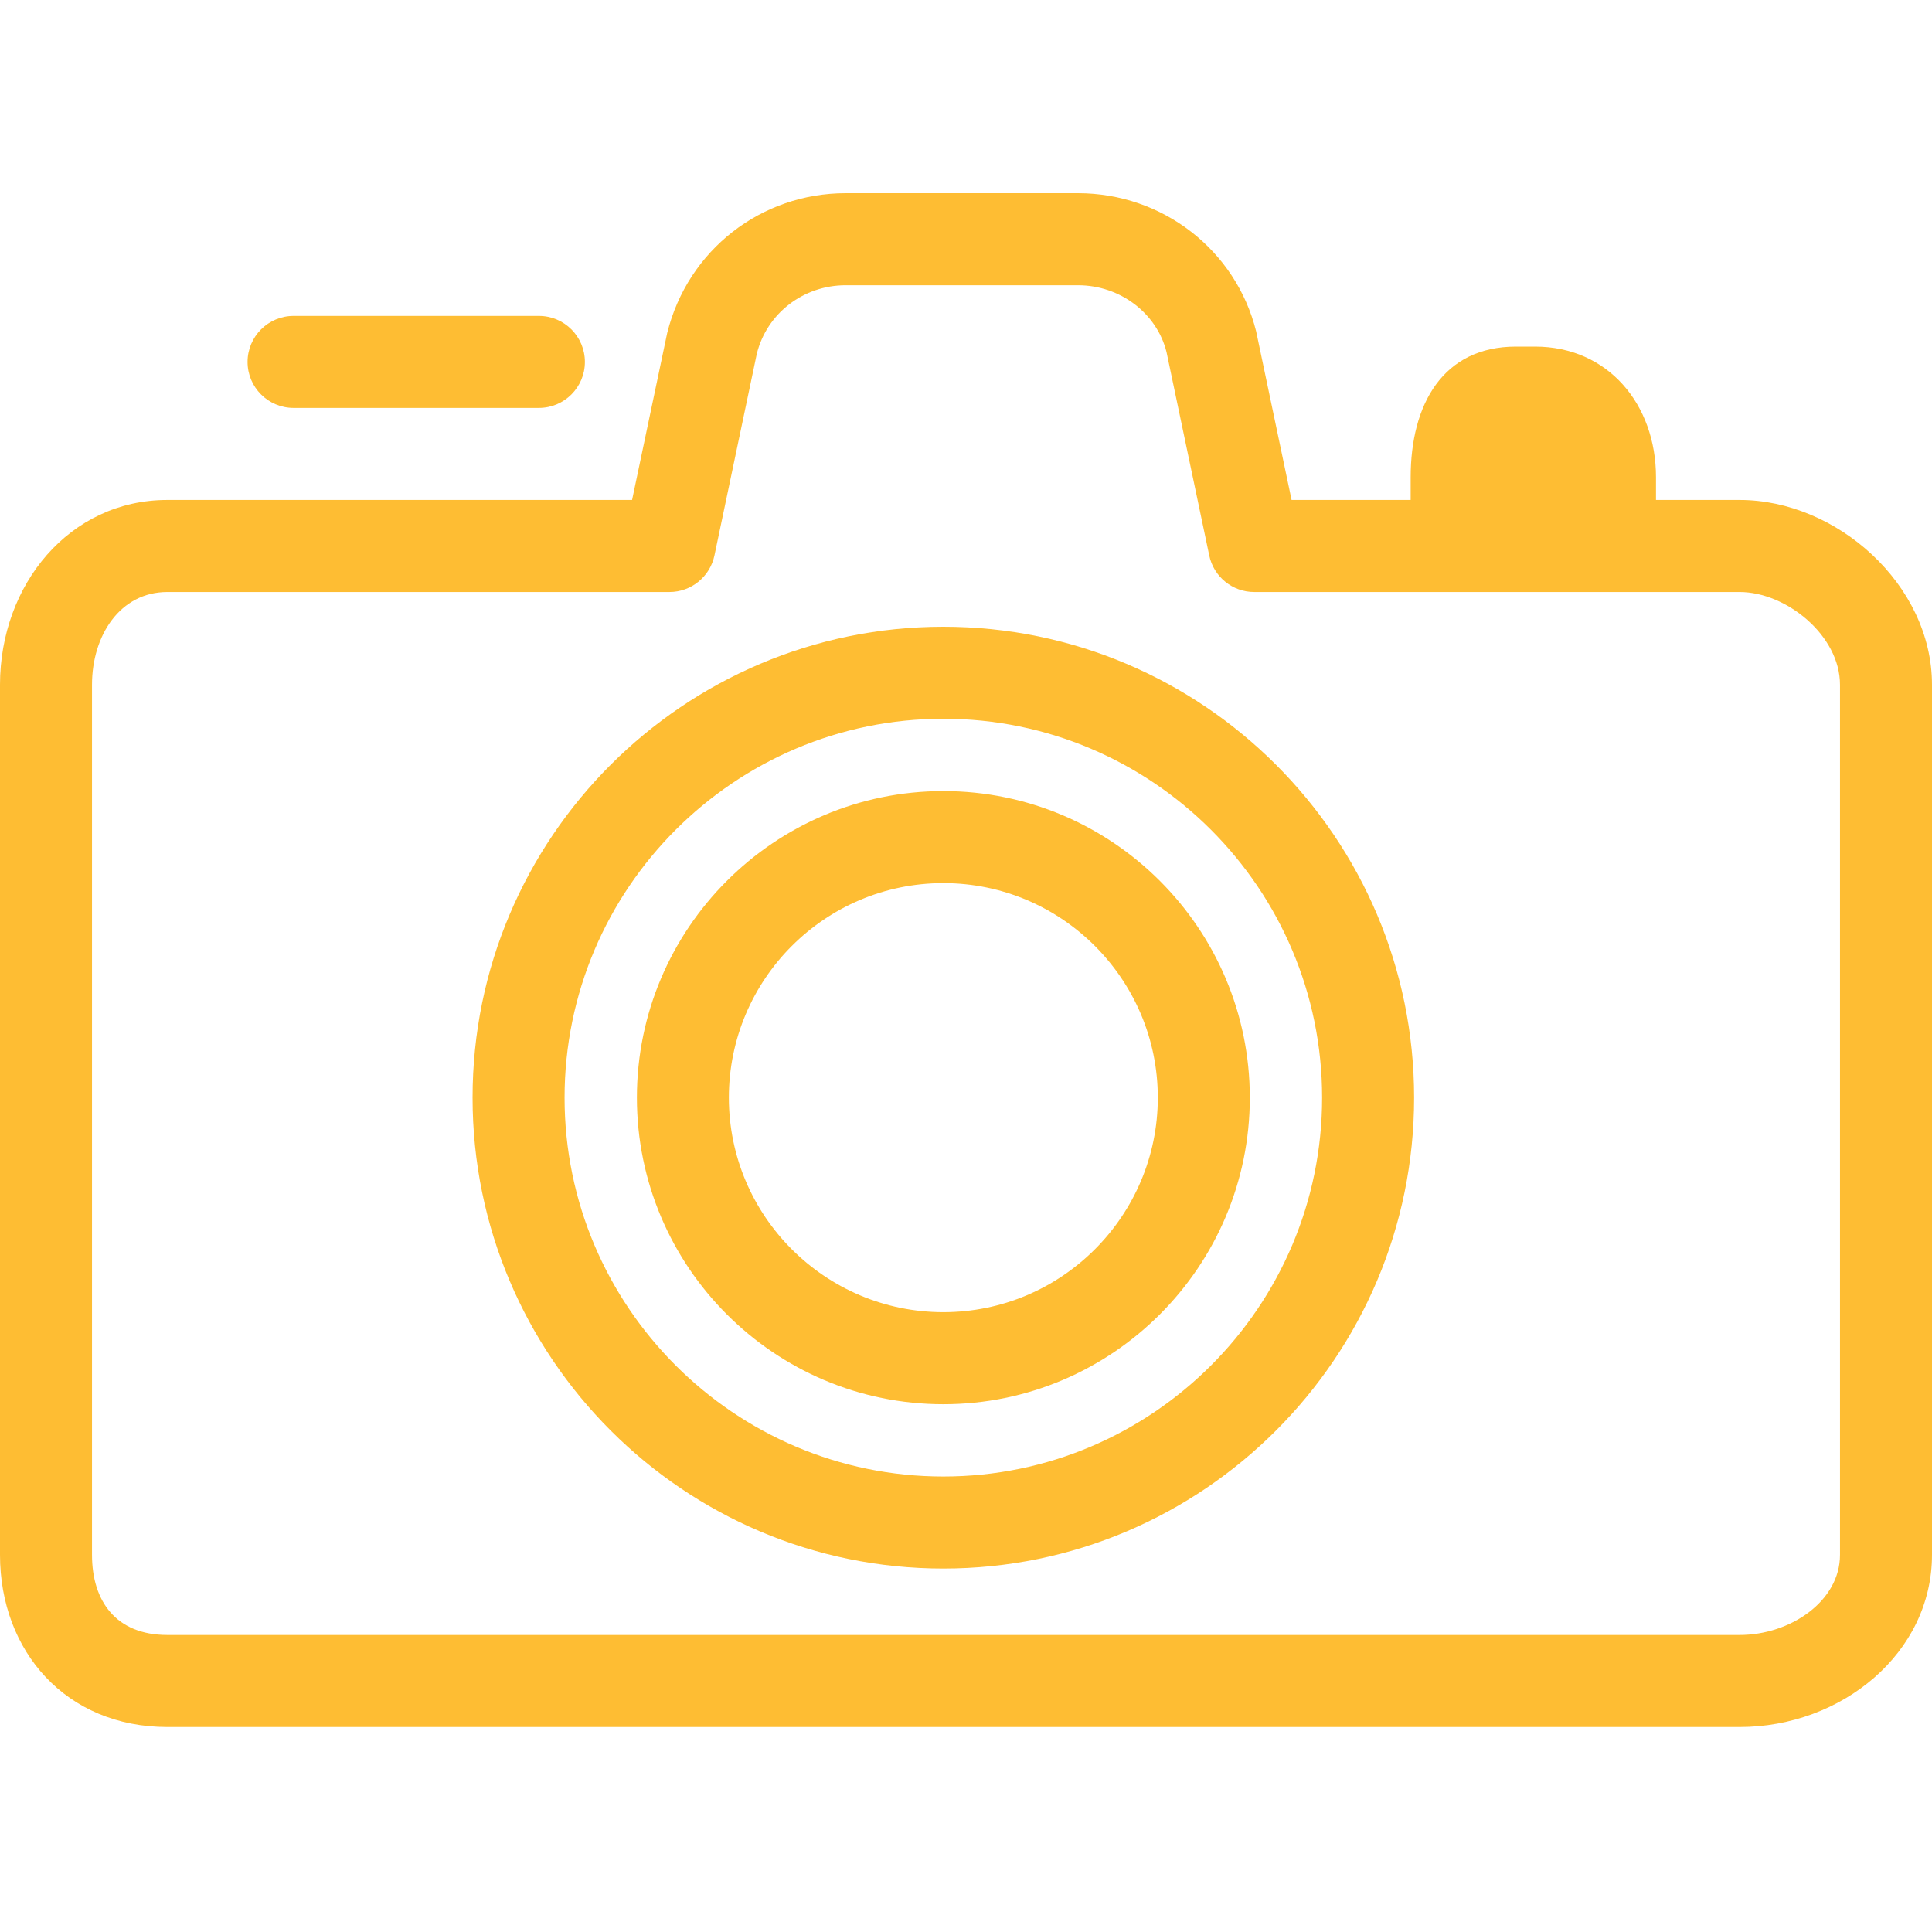
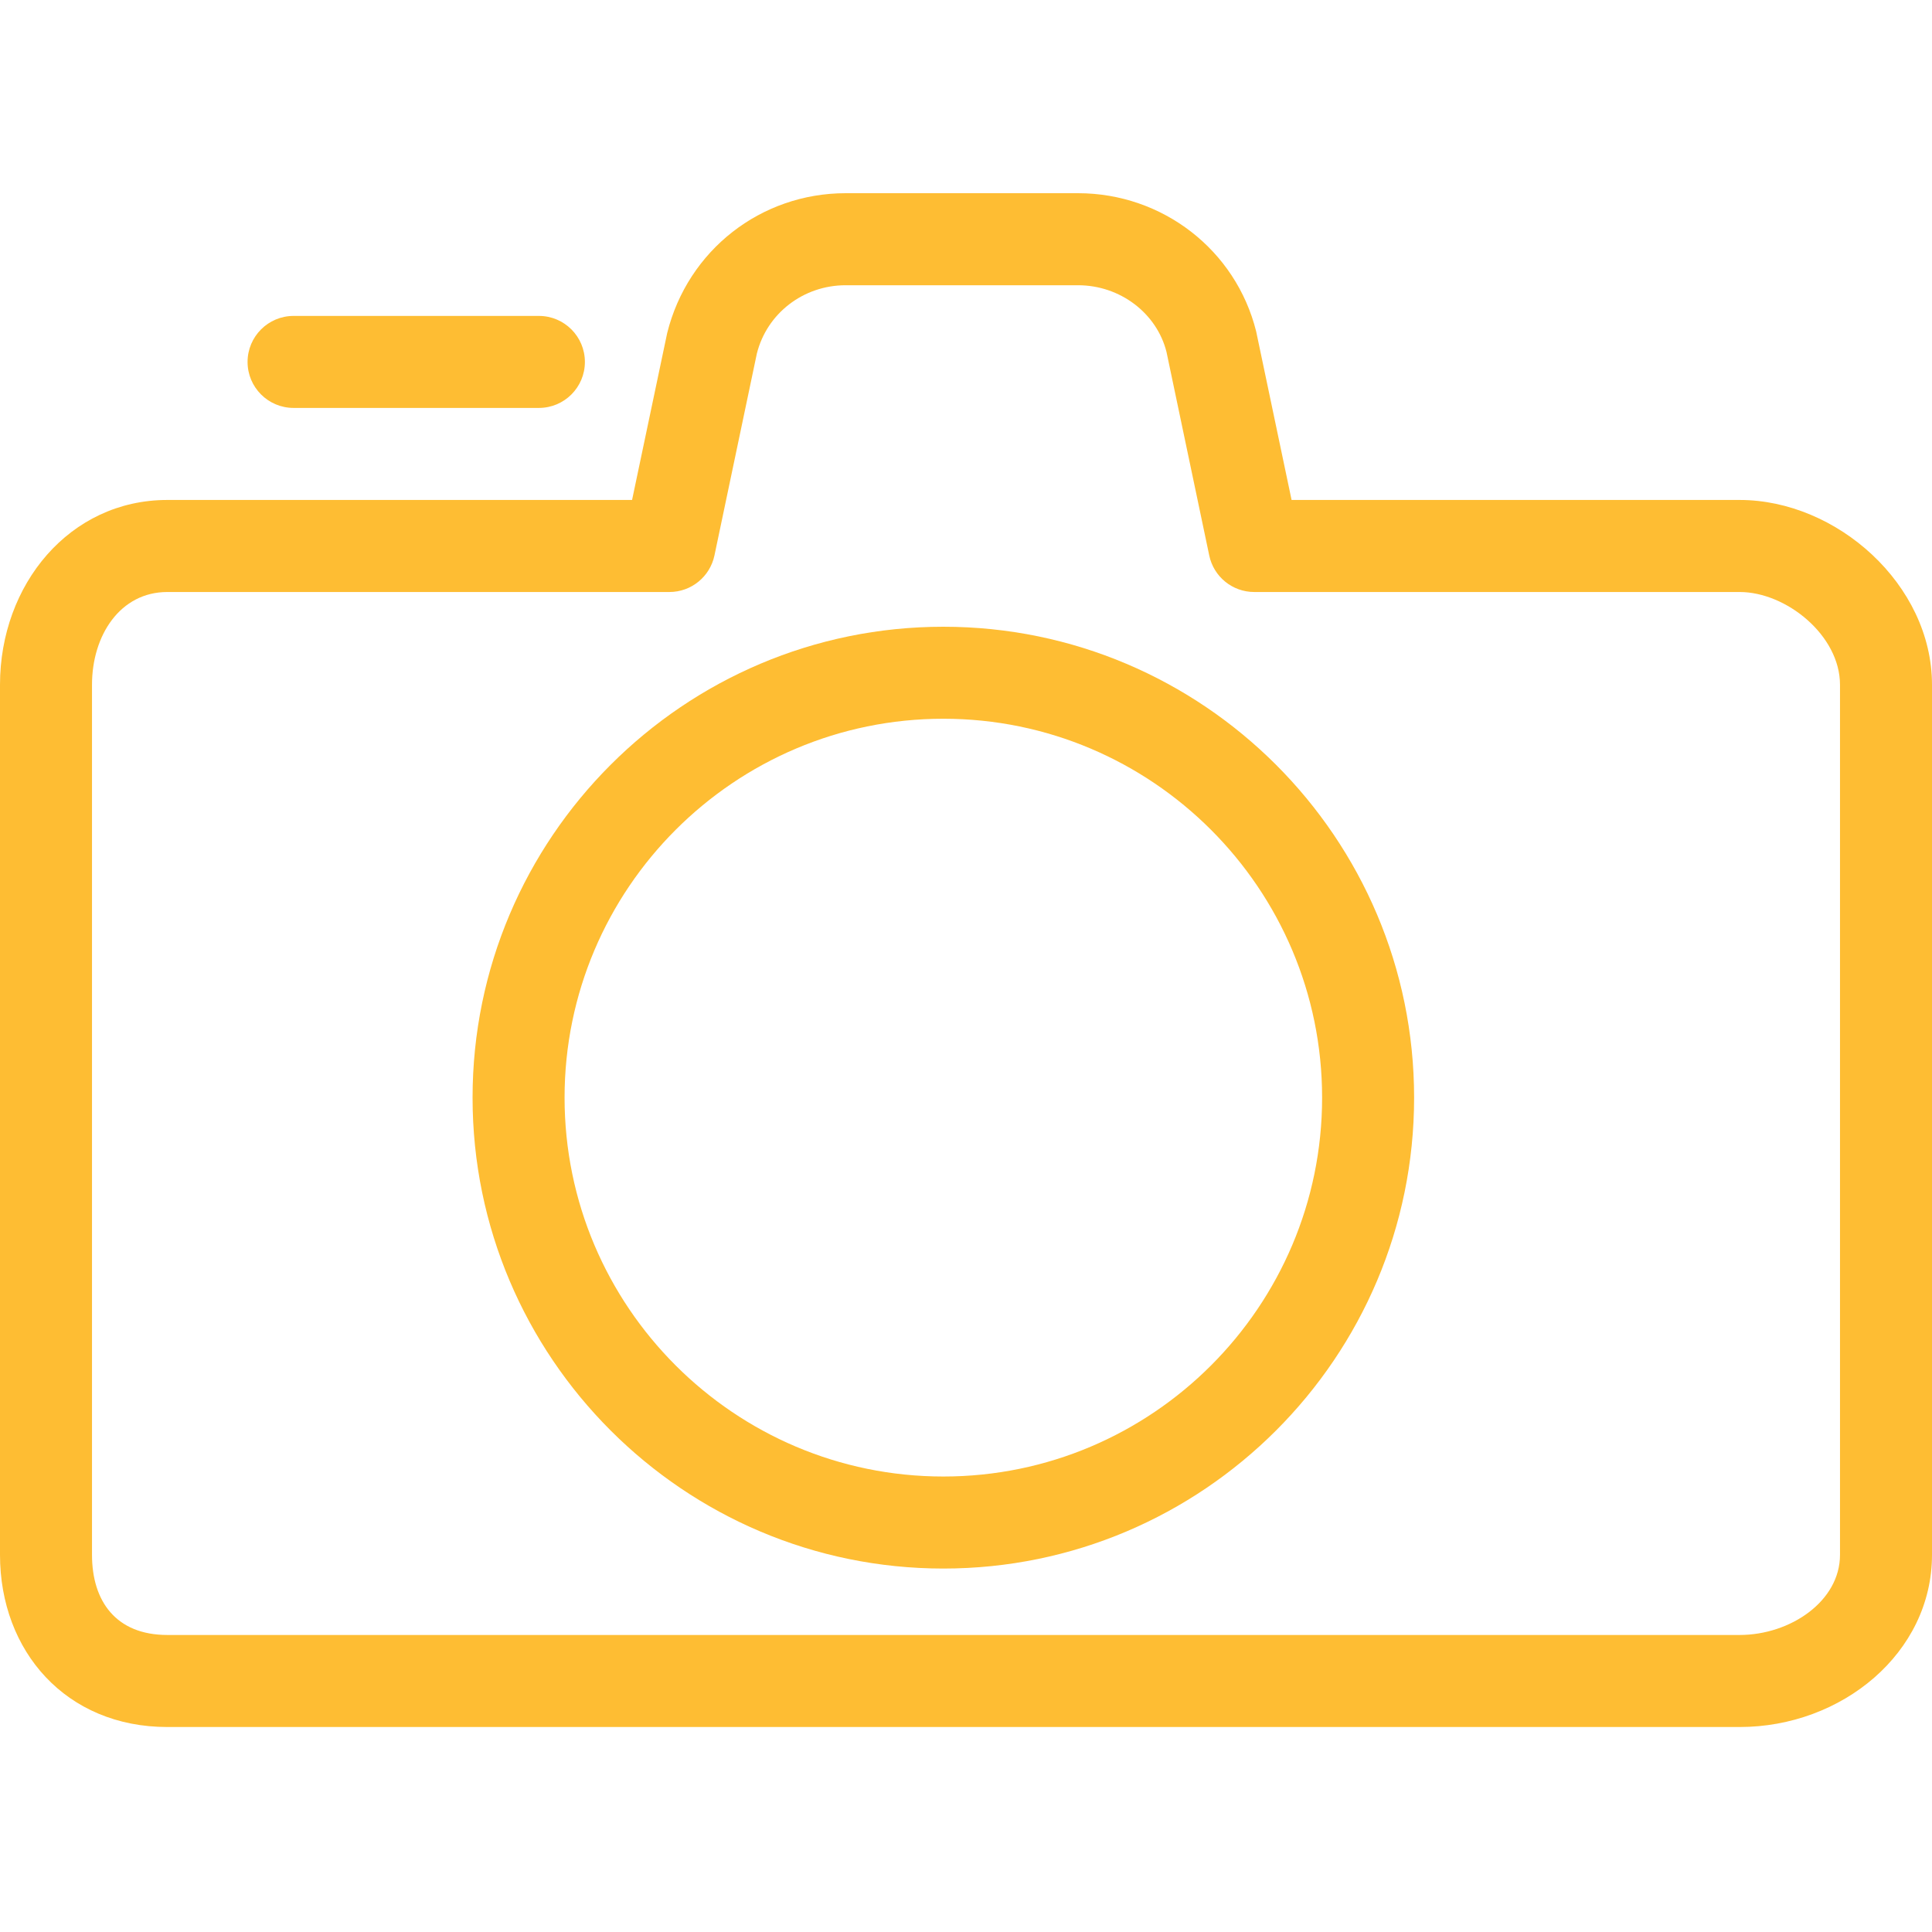
<svg xmlns="http://www.w3.org/2000/svg" width="50" height="50" viewBox="0 0 50 50" fill="none">
  <path d="M45.022 44.695H4.33C1.712 44.695 0 42.737 0 40.239V17.721C0 15.129 1.8 12.939 4.33 12.939H16.358L17.267 8.618C17.802 6.47 19.698 5 21.886 5H27.899C30.087 5 31.983 6.47 32.509 8.575L33.426 12.939H45.022C47.536 12.939 50 15.129 50 17.721V40.239C50 42.779 47.667 44.695 45.022 44.695ZM4.33 15.321C3.111 15.321 2.381 16.442 2.381 17.721V40.239C2.381 41.441 3.004 42.313 4.33 42.313H45.022C46.331 42.313 47.619 41.441 47.619 40.239V17.721C47.619 16.442 46.225 15.321 45.022 15.321H32.459C31.896 15.321 31.41 14.926 31.295 14.375L30.189 9.109C29.939 8.11 28.993 7.382 27.899 7.382H21.886C20.792 7.382 19.847 8.11 19.587 9.152L18.49 14.375C18.374 14.926 17.888 15.321 17.325 15.321H4.33Z" fill="#FEBD33" />
-   <path d="M24.414 36.341C20.041 36.341 16.483 32.781 16.483 28.407C16.483 24.032 20.041 20.473 24.414 20.473C28.787 20.473 32.345 24.032 32.345 28.407C32.345 32.781 28.787 36.341 24.414 36.341ZM24.414 22.855C21.353 22.855 18.863 25.345 18.863 28.407C18.863 31.468 21.353 33.959 24.414 33.959C27.475 33.959 29.964 31.468 29.964 28.407C29.964 25.345 27.475 22.855 24.414 22.855Z" fill="#FEBD33" />
-   <path d="M24.414 40.594C17.696 40.594 12.23 35.127 12.23 28.407C12.23 21.687 17.696 16.22 24.414 16.22C31.132 16.22 36.597 21.687 36.597 28.407C36.597 35.127 31.132 40.594 24.414 40.594ZM24.414 18.601C19.009 18.601 14.611 23 14.611 28.407C14.611 33.814 19.009 38.212 24.414 38.212C29.819 38.212 34.216 33.814 34.216 28.407C34.216 23 29.819 18.601 24.414 18.601Z" fill="#FEBD33" />
+   <path d="M24.414 40.594C17.696 40.594 12.23 35.127 12.23 28.407C12.23 21.687 17.696 16.22 24.414 16.22C31.132 16.22 36.597 21.687 36.597 28.407C36.597 35.127 31.132 40.594 24.414 40.594ZM24.414 18.601C19.009 18.601 14.611 23 14.611 28.407C14.611 33.814 19.009 38.212 24.414 38.212C29.819 38.212 34.216 33.814 34.216 28.407C34.216 23 29.819 18.601 24.414 18.601" fill="#FEBD33" />
  <path d="M13.947 10.557H7.598C6.94 10.557 6.407 10.024 6.407 9.367C6.407 8.71 6.94 8.176 7.598 8.176H13.947C14.604 8.176 15.137 8.71 15.137 9.367C15.137 10.024 14.604 10.557 13.947 10.557Z" fill="#FEBD33" />
-   <path d="M39.233 8.97H39.726C41.614 8.97 42.857 10.463 42.857 12.351V13.733H36.508V12.351C36.508 10.463 37.344 8.97 39.233 8.97Z" fill="#FEBD33" />
</svg>